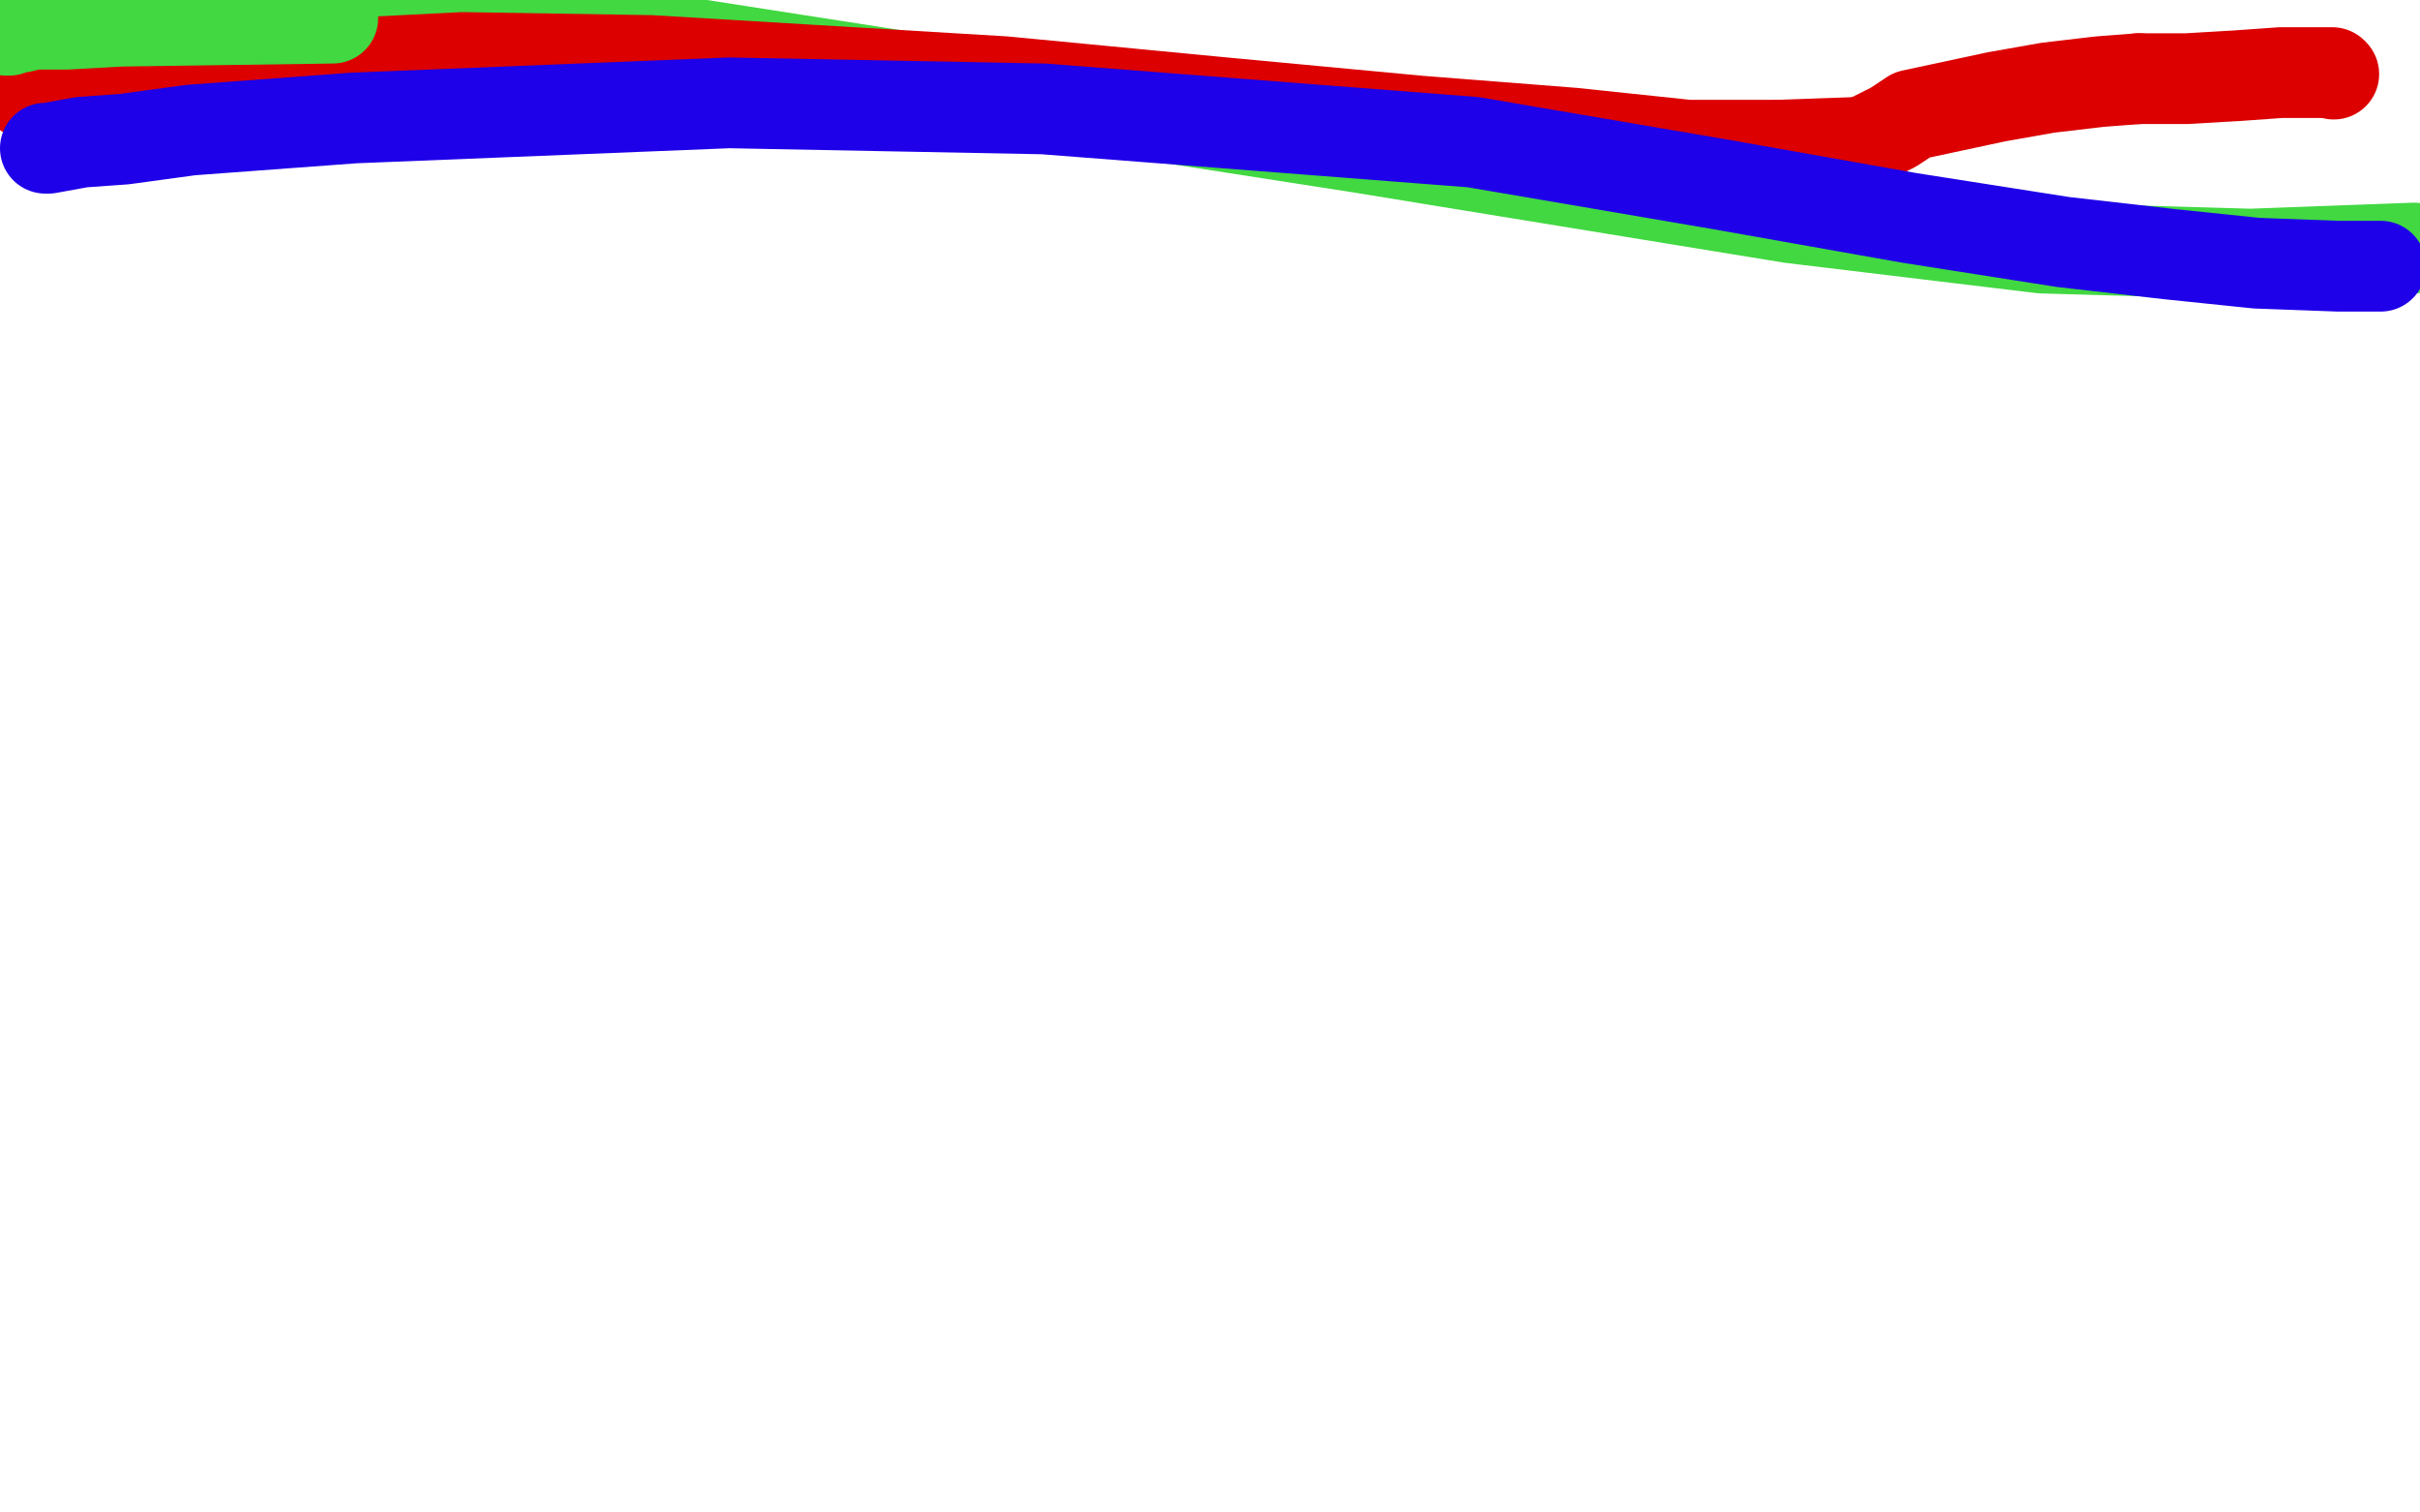
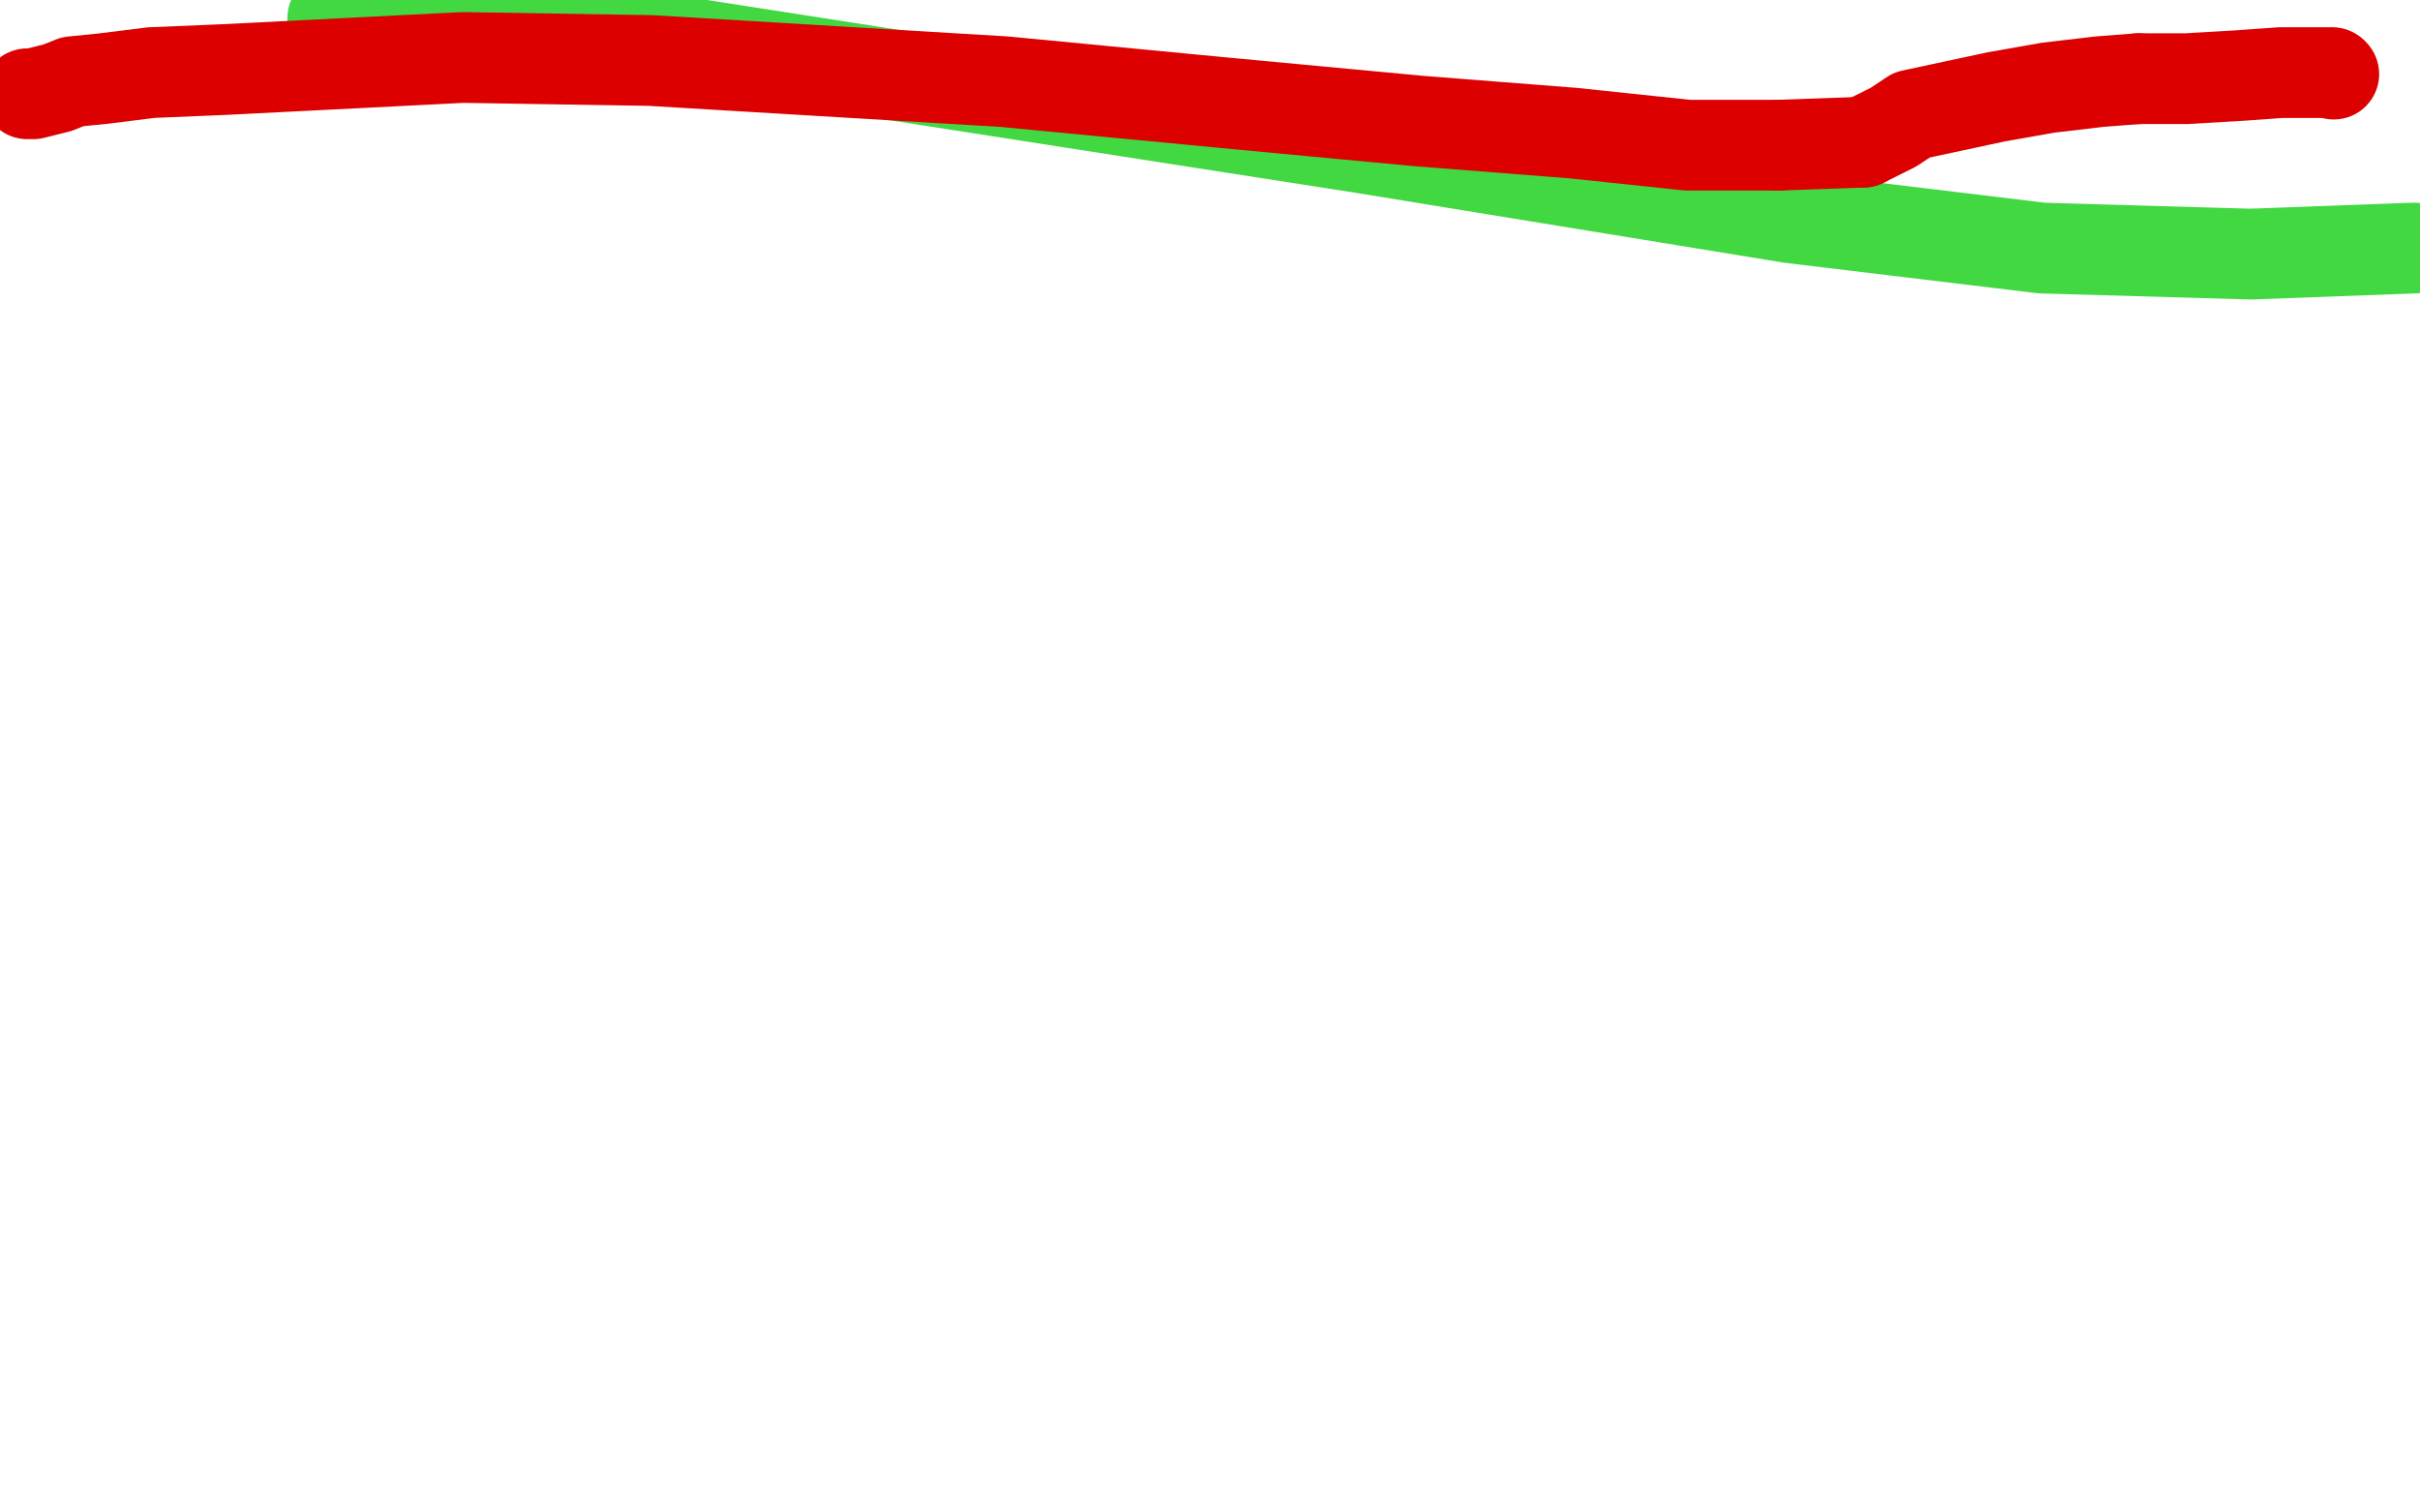
<svg xmlns="http://www.w3.org/2000/svg" width="800" height="500" version="1.1" style="stroke-antialiasing: false">
  <desc>This SVG has been created on https://colorillo.com/</desc>
  <rect x="0" y="0" width="800" height="500" style="fill: rgb(255,255,255); stroke-width:0" />
  <polyline points="110,6 194,9 329,30 451,49 592,72 675,82 744,84 798,82" style="fill: none; stroke: #41d841; stroke-width: 30; stroke-linejoin: round; stroke-linecap: round; stroke-antialiasing: false; stroke-antialias: 0; opacity: 1.0" />
  <polyline points="9,31 11,31 11,31 19,29 19,29 24,27 24,27 34,26 34,26 50,24 50,24 74,23 74,23 153,19 153,19 215,20 332,27 405,34 469,40 520,44 558,48 588,48" style="fill: none; stroke: #dc0000; stroke-width: 30; stroke-linejoin: round; stroke-linecap: round; stroke-antialiasing: false; stroke-antialias: 0; opacity: 1.0" />
  <polyline points="616,47 626,42 632,38 646,35 660,32 677,29 694,27 707,26" style="fill: none; stroke: #dc0000; stroke-width: 30; stroke-linejoin: round; stroke-linecap: round; stroke-antialiasing: false; stroke-antialias: 0; opacity: 1.0" />
  <polyline points="588,48 616,47" style="fill: none; stroke: #dc0000; stroke-width: 30; stroke-linejoin: round; stroke-linecap: round; stroke-antialiasing: false; stroke-antialias: 0; opacity: 1.0" />
  <circle cx="771.5" cy="24.5" r="15" style="fill: #dc0000; stroke-antialiasing: false; stroke-antialias: 0; opacity: 1.0" />
-   <polyline points="2,10 3,10 3,10 5,9 5,9 7,9 7,9 11,8 11,8 22,8 22,8 40,7 40,7 110,6 110,6" style="fill: none; stroke: #41d841; stroke-width: 30; stroke-linejoin: round; stroke-linecap: round; stroke-antialiasing: false; stroke-antialias: 0; opacity: 1.0" />
  <polyline points="707,26 723,26 740,25 754,24 766,24 771,24" style="fill: none; stroke: #dc0000; stroke-width: 30; stroke-linejoin: round; stroke-linecap: round; stroke-antialiasing: false; stroke-antialias: 0; opacity: 1.0" />
-   <polyline points="15,49 16,49 16,49 27,47 27,47 41,46 41,46 63,43 63,43 117,39 117,39 241,34 241,34 345,36 345,36 487,47 569,61 631,72 682,80 717,84 746,87 773,88 787,88" style="fill: none; stroke: #1e00e9; stroke-width: 30; stroke-linejoin: round; stroke-linecap: round; stroke-antialiasing: false; stroke-antialias: 0; opacity: 1.0" />
</svg>